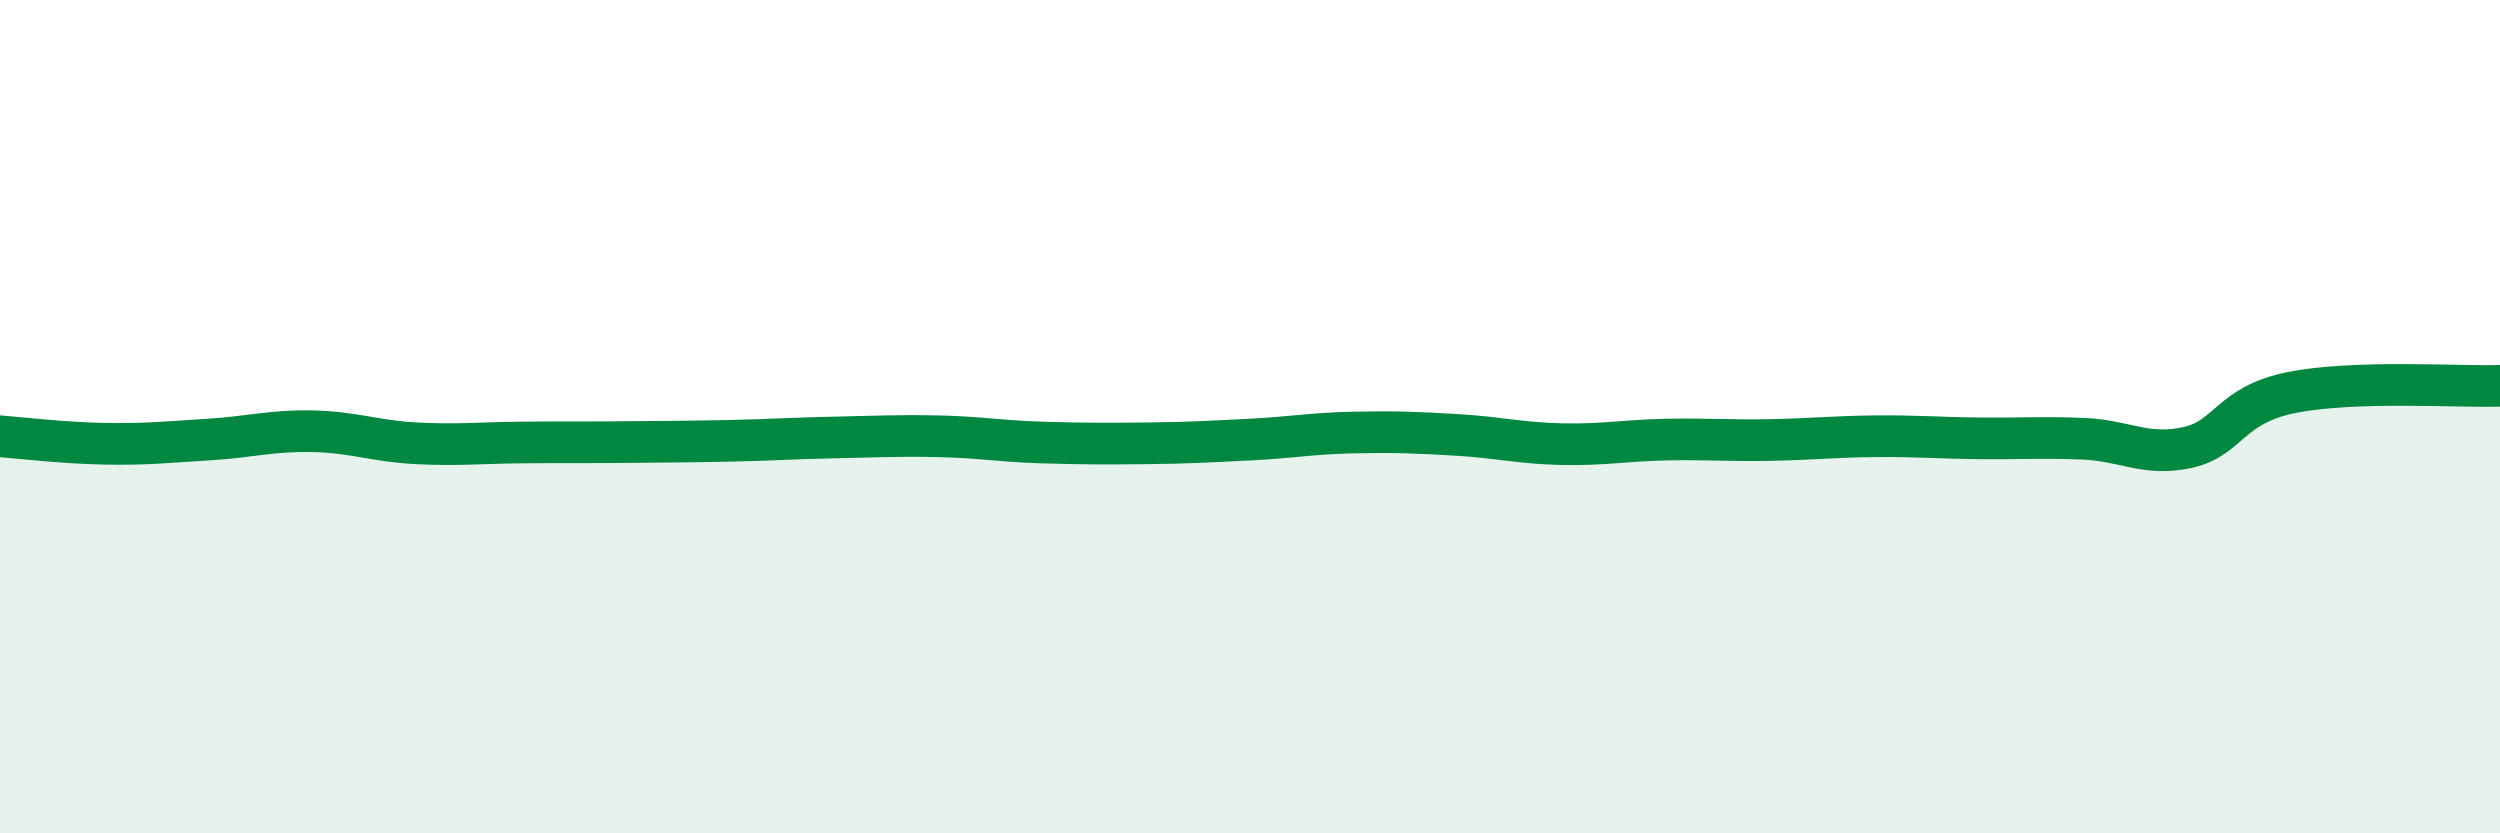
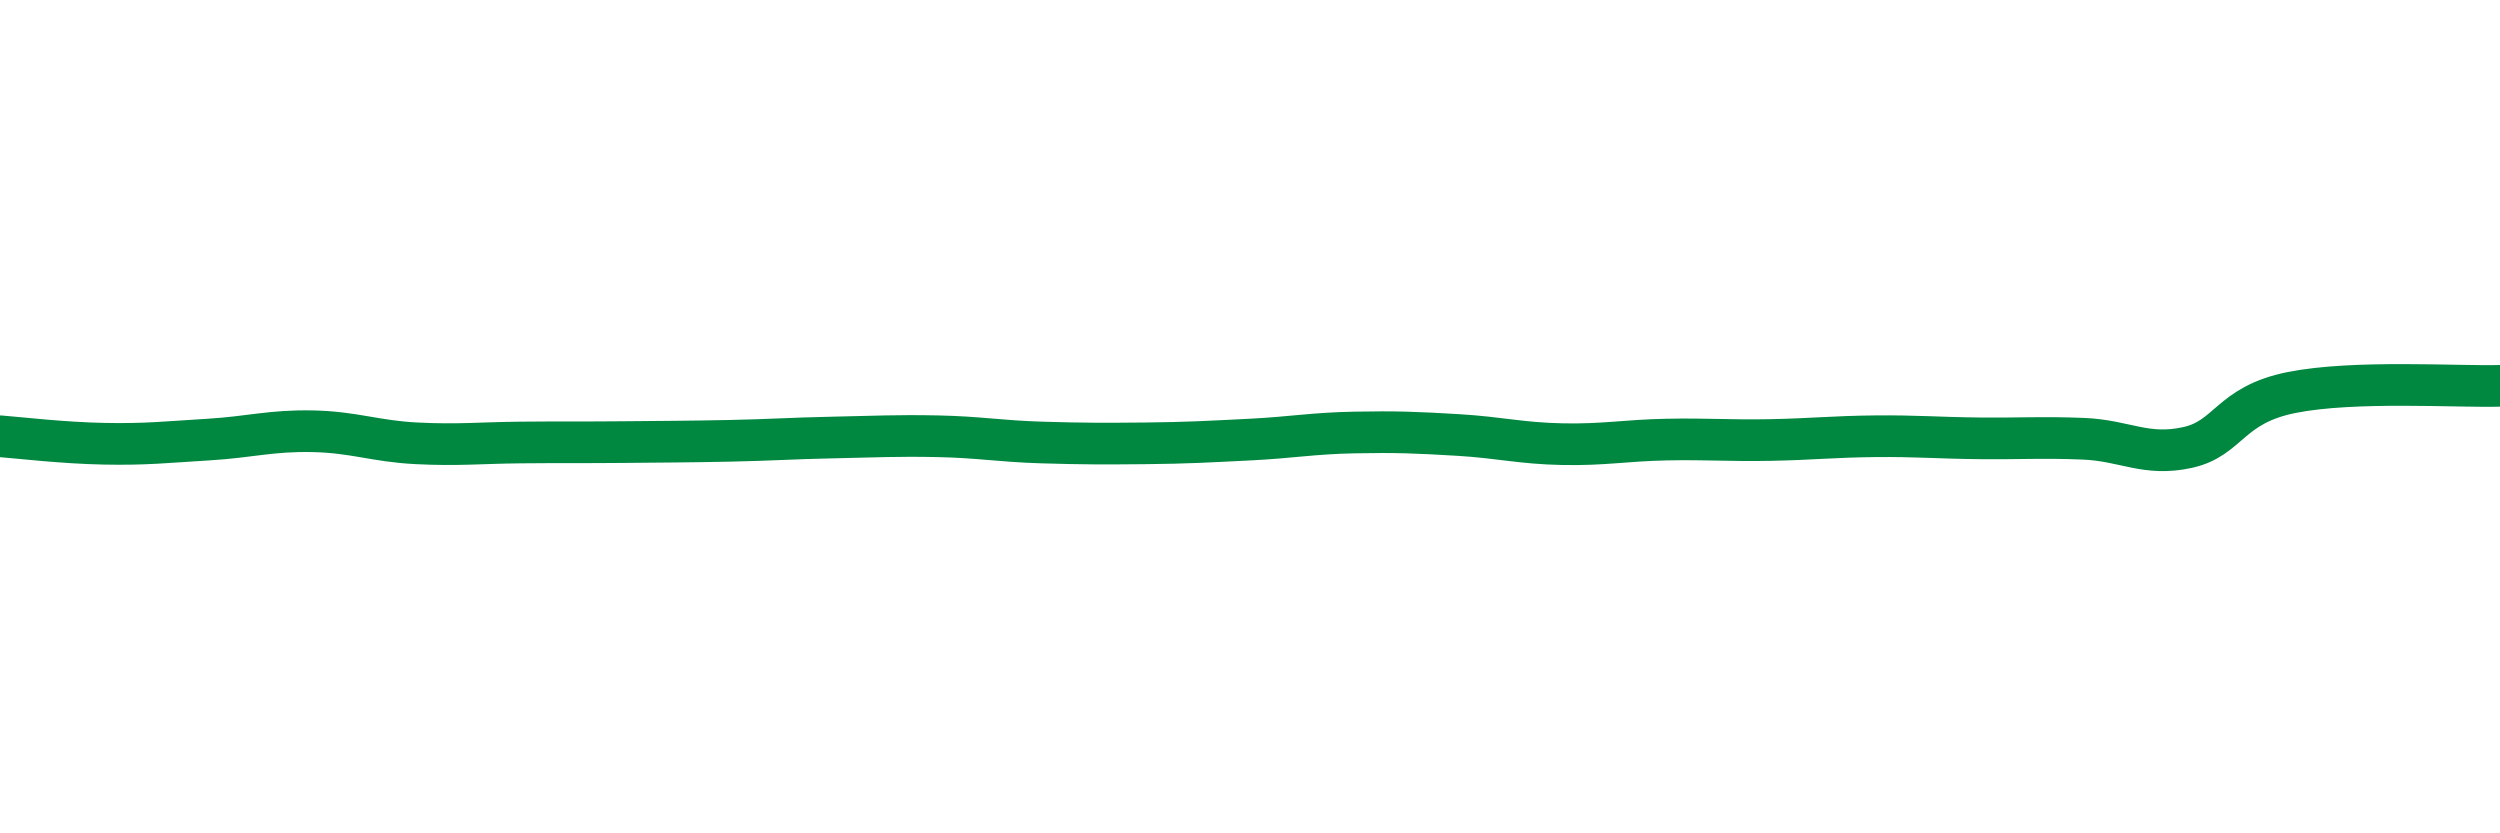
<svg xmlns="http://www.w3.org/2000/svg" width="60" height="20" viewBox="0 0 60 20">
-   <path d="M 0,10.47 C 0.5,10.51 1.5,10.63 2.5,10.65 C 3.5,10.67 4,10.61 5,10.55 C 6,10.49 6.5,10.33 7.5,10.35 C 8.5,10.37 9,10.59 10,10.64 C 11,10.69 11.5,10.63 12.5,10.62 C 13.5,10.61 14,10.62 15,10.61 C 16,10.6 16.5,10.6 17.5,10.58 C 18.5,10.56 19,10.52 20,10.5 C 21,10.48 21.5,10.45 22.5,10.47 C 23.5,10.49 24,10.59 25,10.62 C 26,10.65 26.5,10.65 27.5,10.64 C 28.5,10.63 29,10.6 30,10.55 C 31,10.5 31.5,10.4 32.5,10.38 C 33.5,10.36 34,10.38 35,10.44 C 36,10.5 36.5,10.64 37.5,10.66 C 38.5,10.68 39,10.57 40,10.55 C 41,10.53 41.5,10.58 42.5,10.56 C 43.5,10.54 44,10.48 45,10.47 C 46,10.46 46.5,10.51 47.5,10.52 C 48.5,10.53 49,10.49 50,10.53 C 51,10.57 51.5,10.96 52.5,10.74 C 53.5,10.52 53.5,9.72 55,9.42 C 56.5,9.12 59,9.29 60,9.26L60 20L0 20Z" fill="#008740" opacity="0.1" stroke-linecap="round" stroke-linejoin="round" />
  <path d="M 0,10.47 C 0.5,10.51 1.5,10.63 2.5,10.65 C 3.5,10.67 4,10.61 5,10.55 C 6,10.49 6.5,10.33 7.5,10.35 C 8.5,10.37 9,10.59 10,10.64 C 11,10.69 11.5,10.63 12.5,10.62 C 13.5,10.61 14,10.62 15,10.61 C 16,10.6 16.5,10.6 17.5,10.58 C 18.5,10.56 19,10.52 20,10.5 C 21,10.48 21.5,10.45 22.5,10.47 C 23.5,10.49 24,10.59 25,10.62 C 26,10.65 26.5,10.65 27.5,10.64 C 28.5,10.63 29,10.6 30,10.55 C 31,10.5 31.5,10.4 32.5,10.38 C 33.5,10.36 34,10.38 35,10.44 C 36,10.5 36.5,10.64 37.5,10.66 C 38.5,10.68 39,10.57 40,10.55 C 41,10.53 41.5,10.58 42.5,10.56 C 43.5,10.54 44,10.48 45,10.47 C 46,10.46 46.5,10.51 47.5,10.52 C 48.5,10.53 49,10.49 50,10.53 C 51,10.57 51.5,10.96 52.5,10.74 C 53.5,10.52 53.5,9.72 55,9.42 C 56.5,9.12 59,9.29 60,9.26" stroke="#008740" stroke-width="1" fill="none" stroke-linecap="round" stroke-linejoin="round" />
</svg>